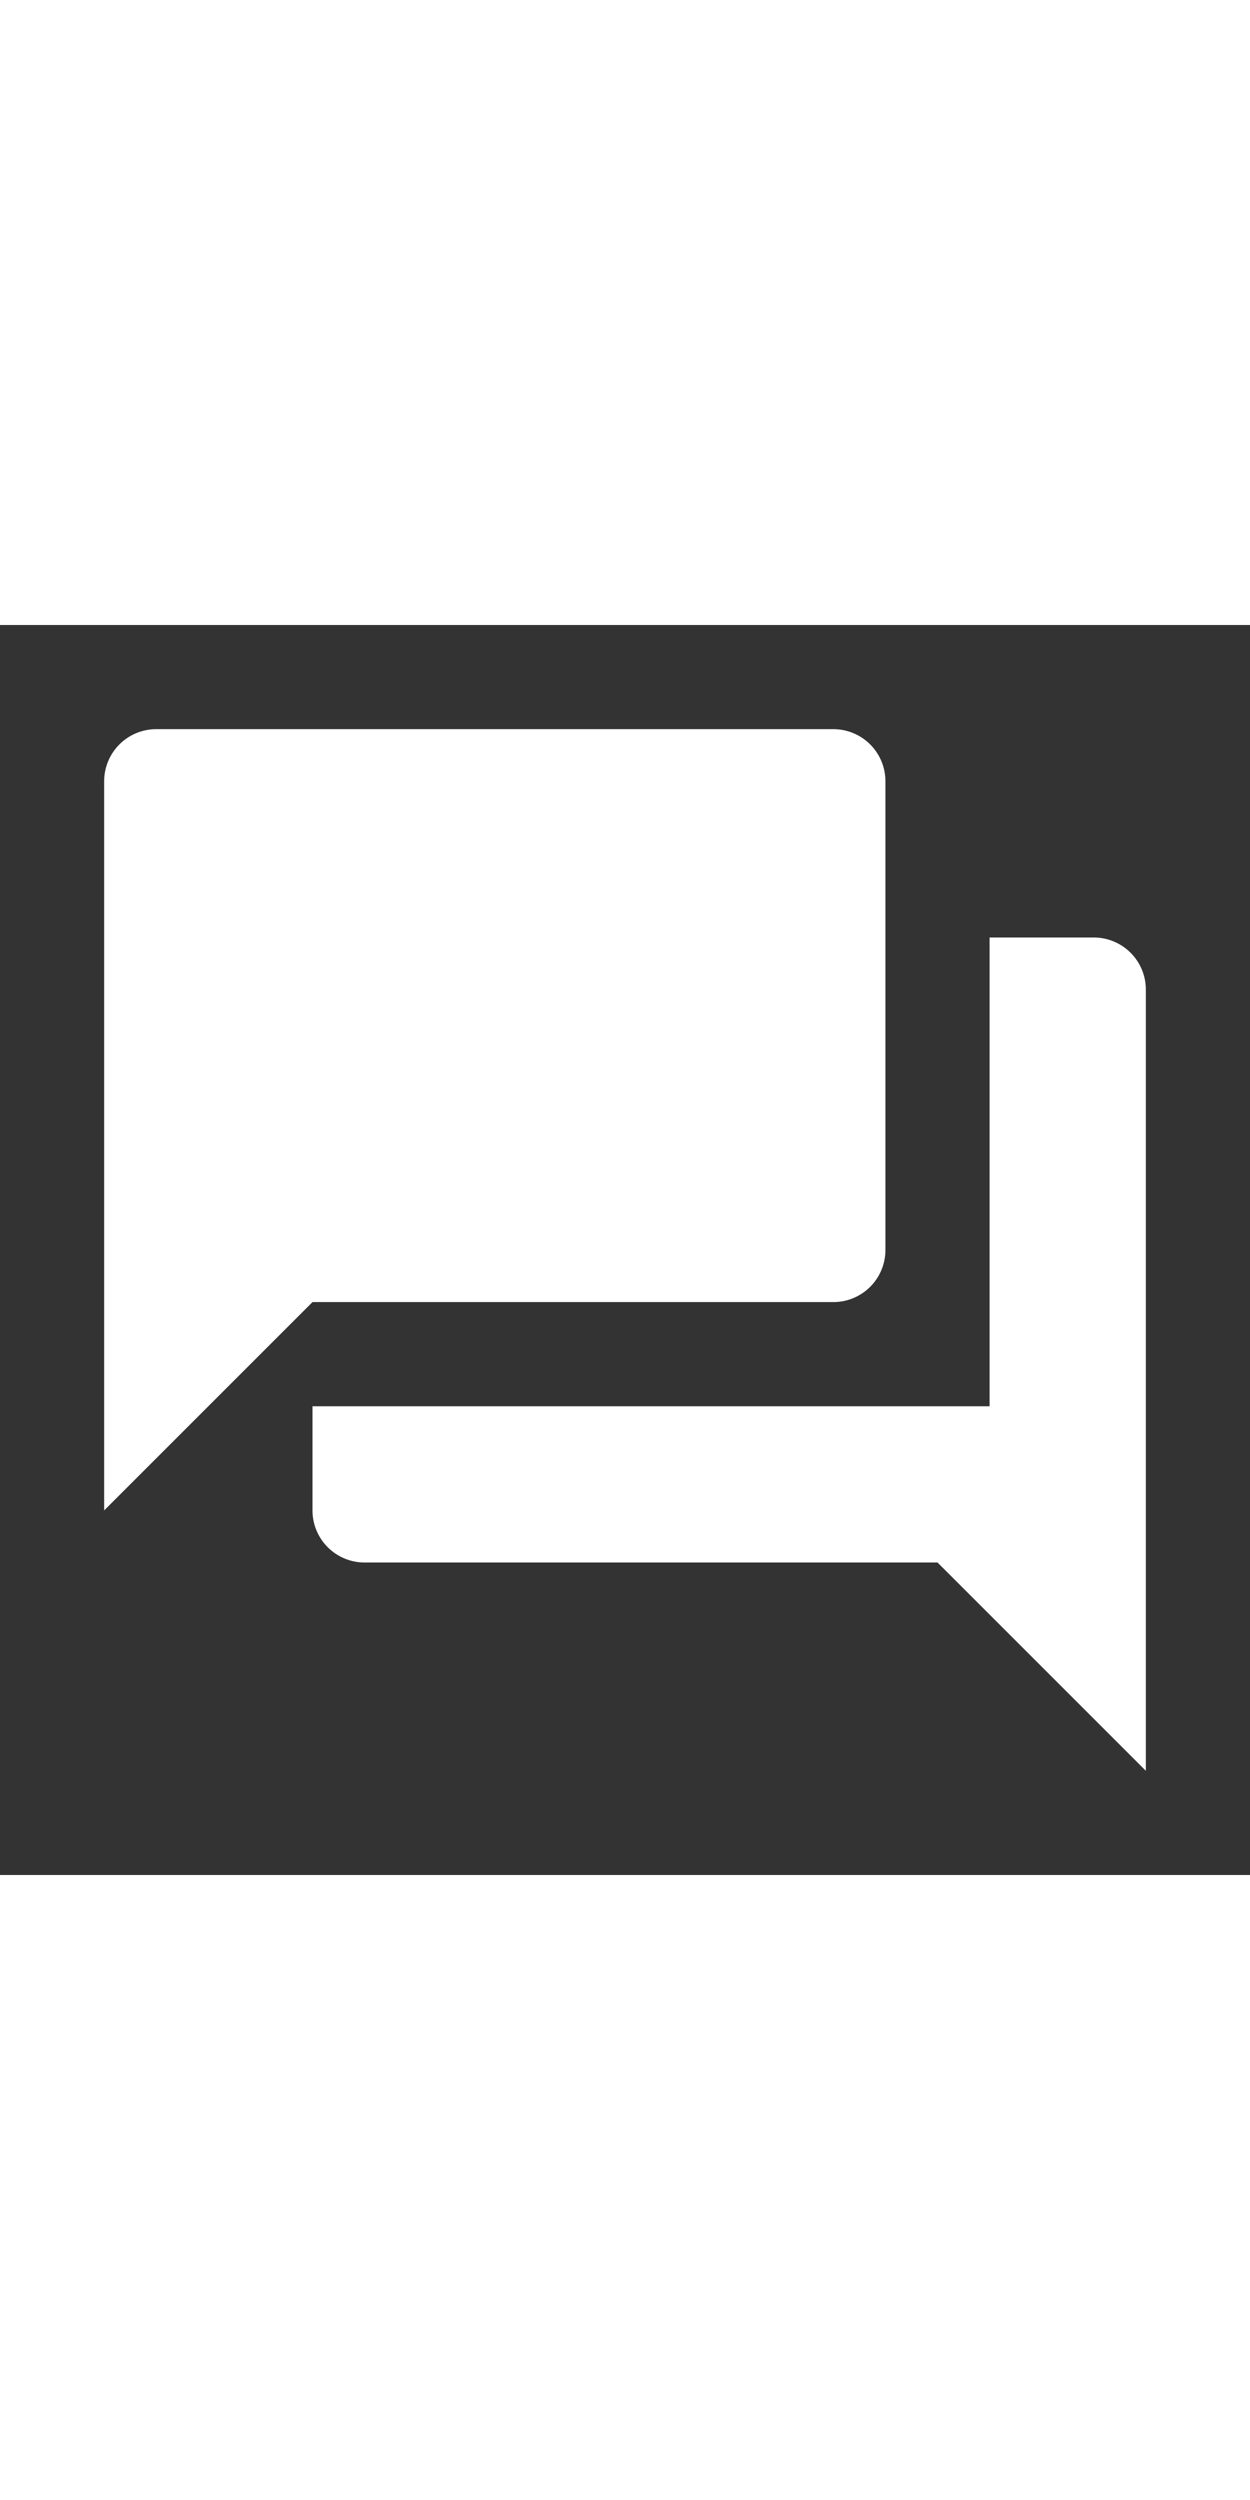
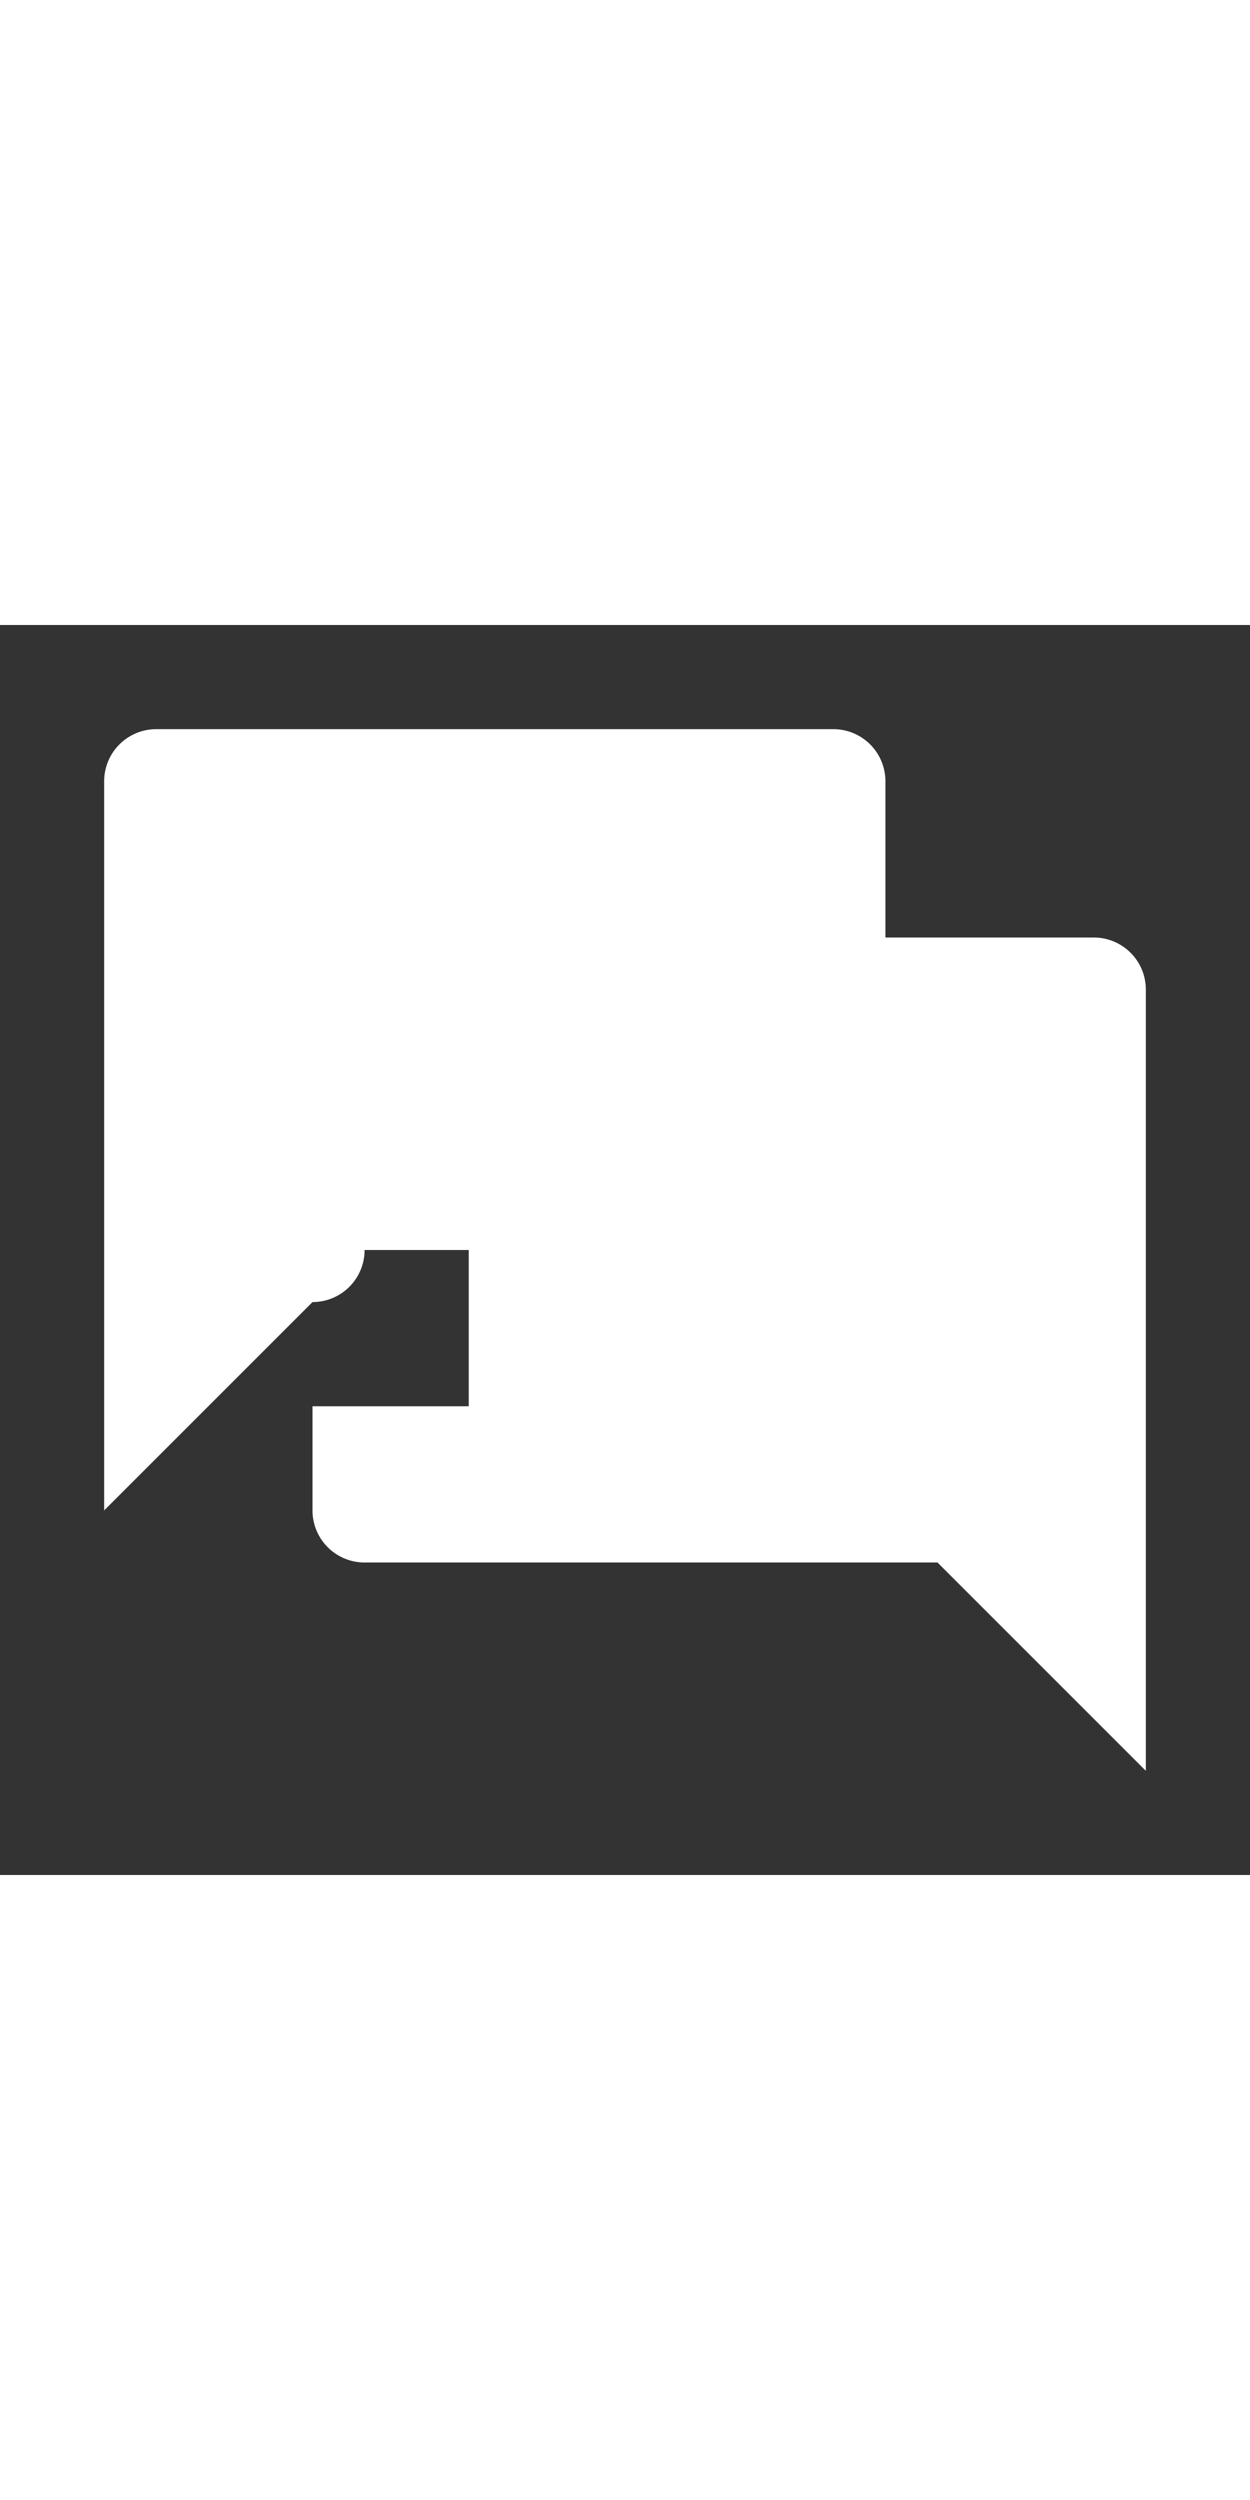
<svg xmlns="http://www.w3.org/2000/svg" width="30px" height="60px" viewBox="0 0 24 24">
  <rect x="0" y="0" width="24" height="24" fill="#333333" stroke="none" />
-   <path fill="#ffffff" d="M17 12V3a1 1 0 0 0-1-1H3a1 1 0 0 0-1 1v14l4-4h10a1 1 0 0 0 1-1m4-6h-2v9H6v2a1 1 0 0 0 1 1h11l4 4V7a1 1 0 0 0-1-1Z" />
+   <path fill="#ffffff" d="M17 12V3a1 1 0 0 0-1-1H3a1 1 0 0 0-1 1v14l4-4a1 1 0 0 0 1-1m4-6h-2v9H6v2a1 1 0 0 0 1 1h11l4 4V7a1 1 0 0 0-1-1Z" />
</svg>